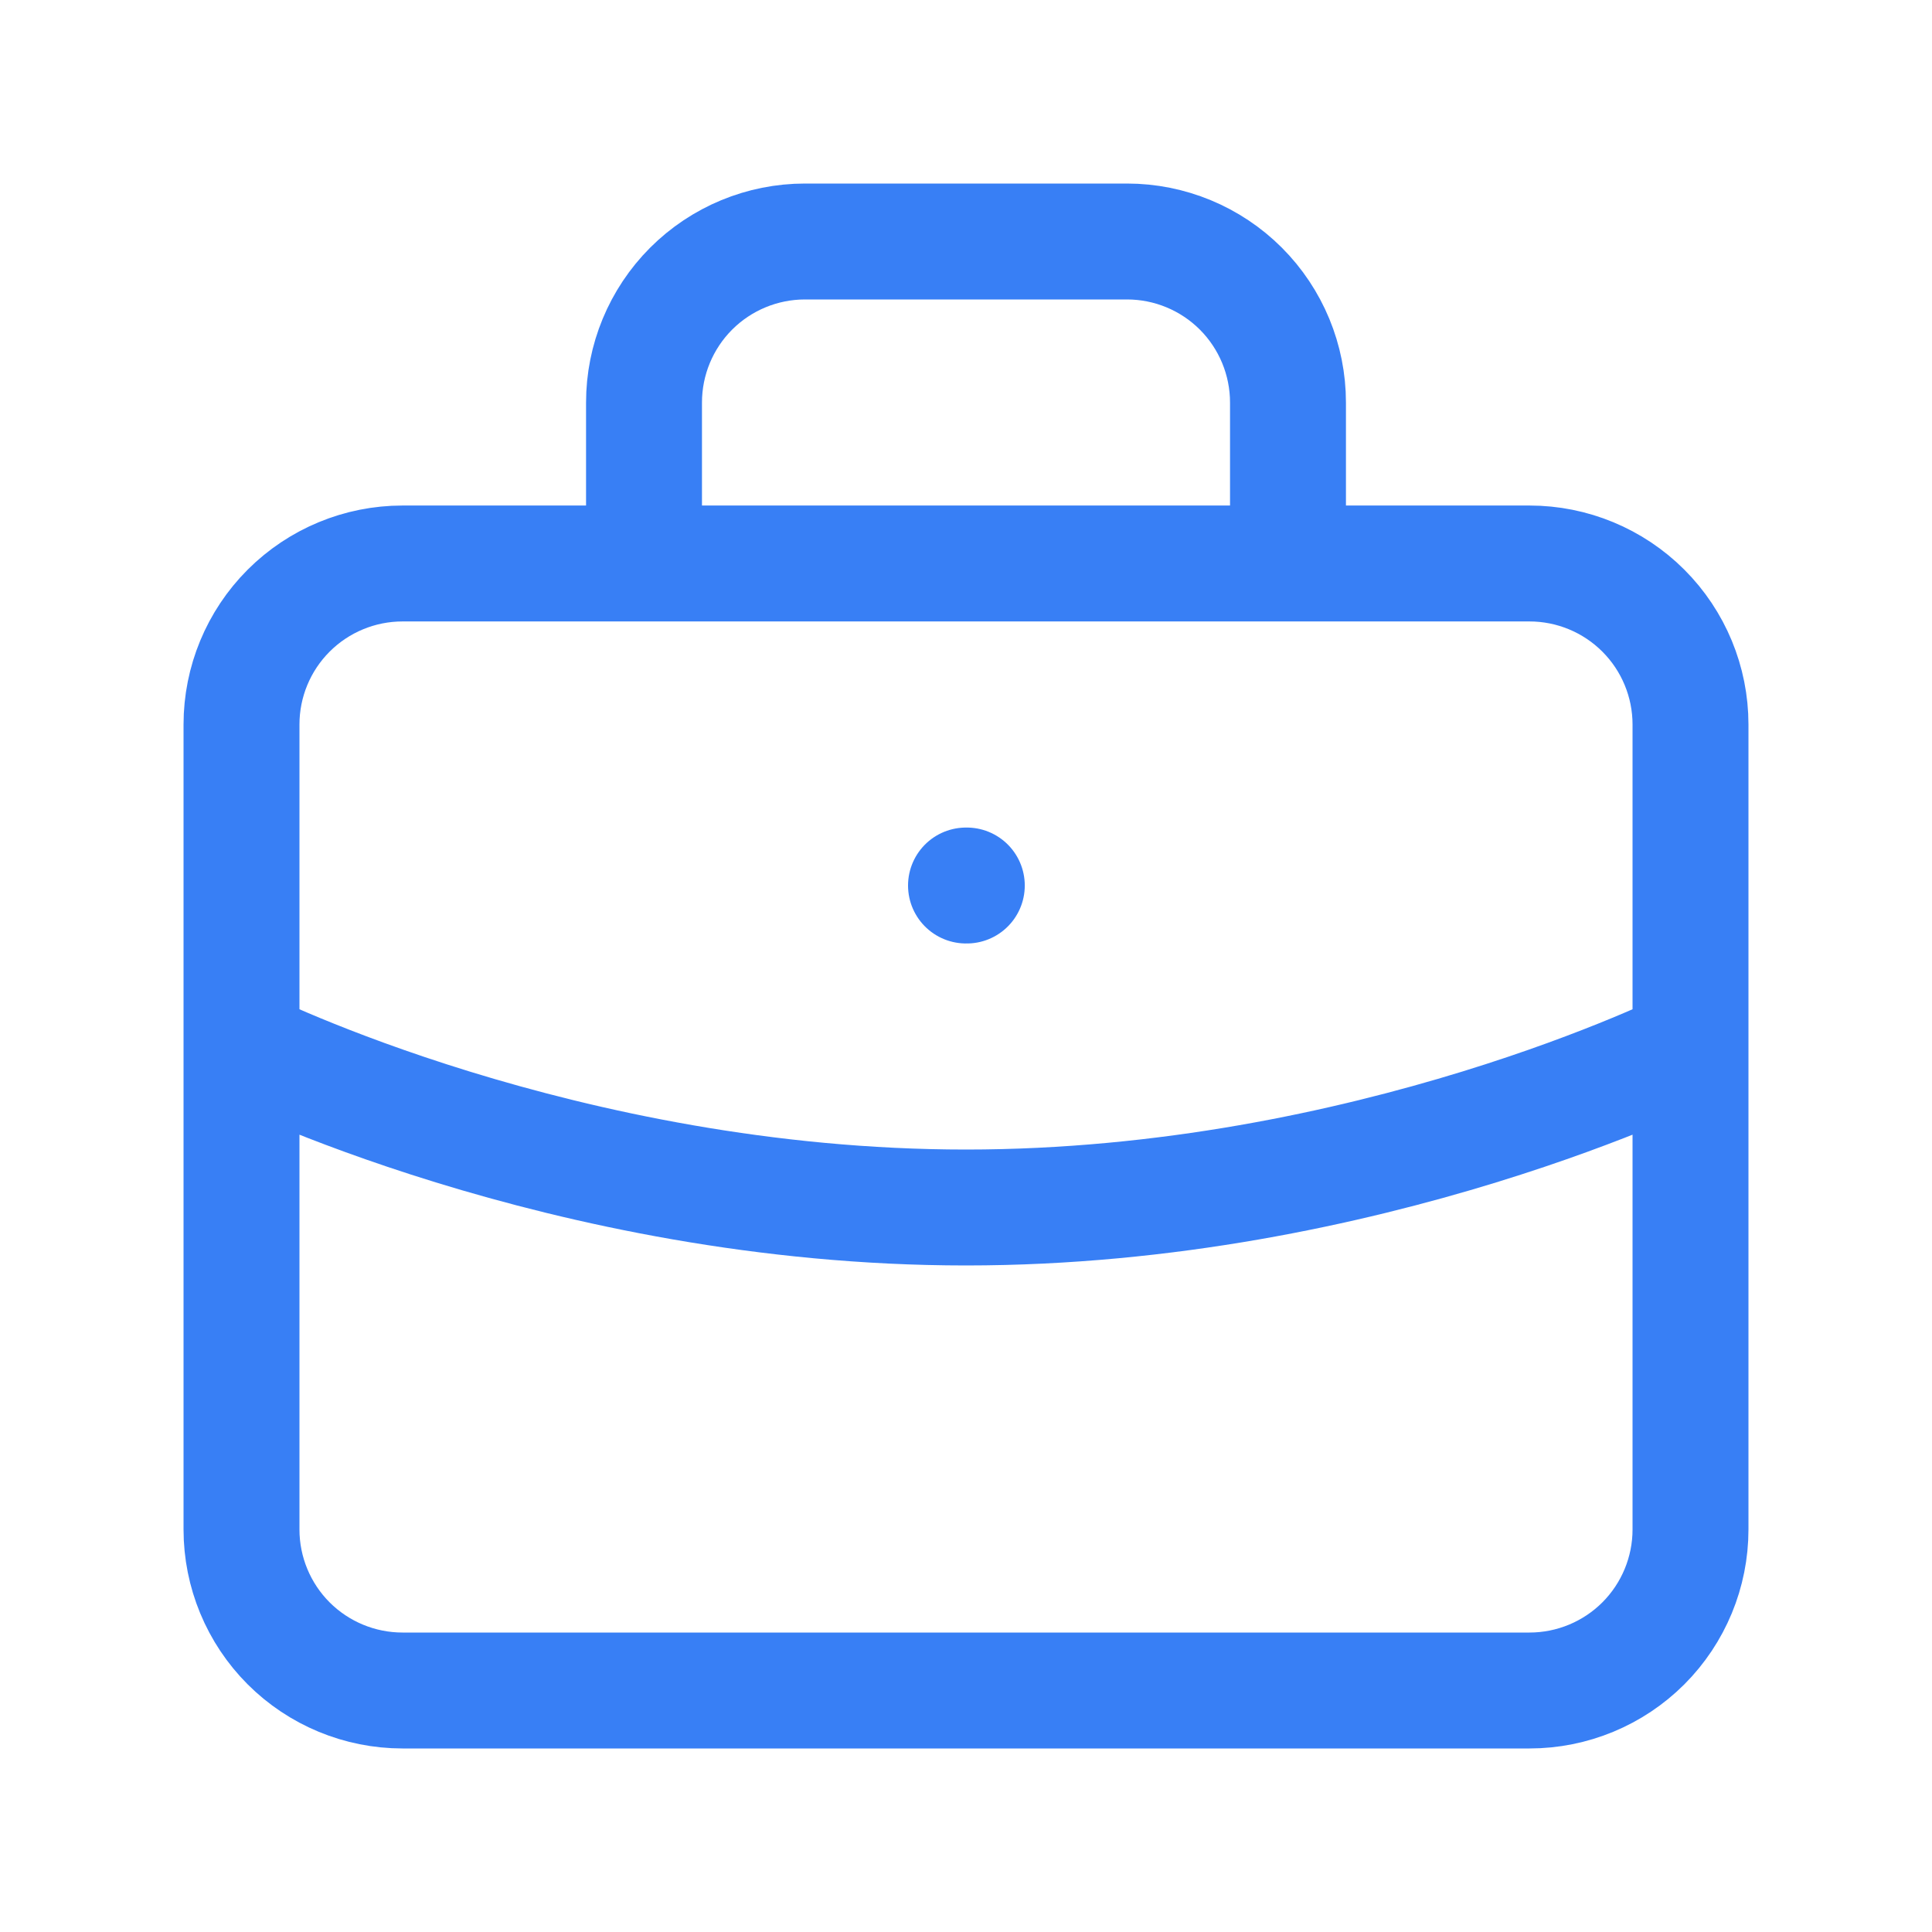
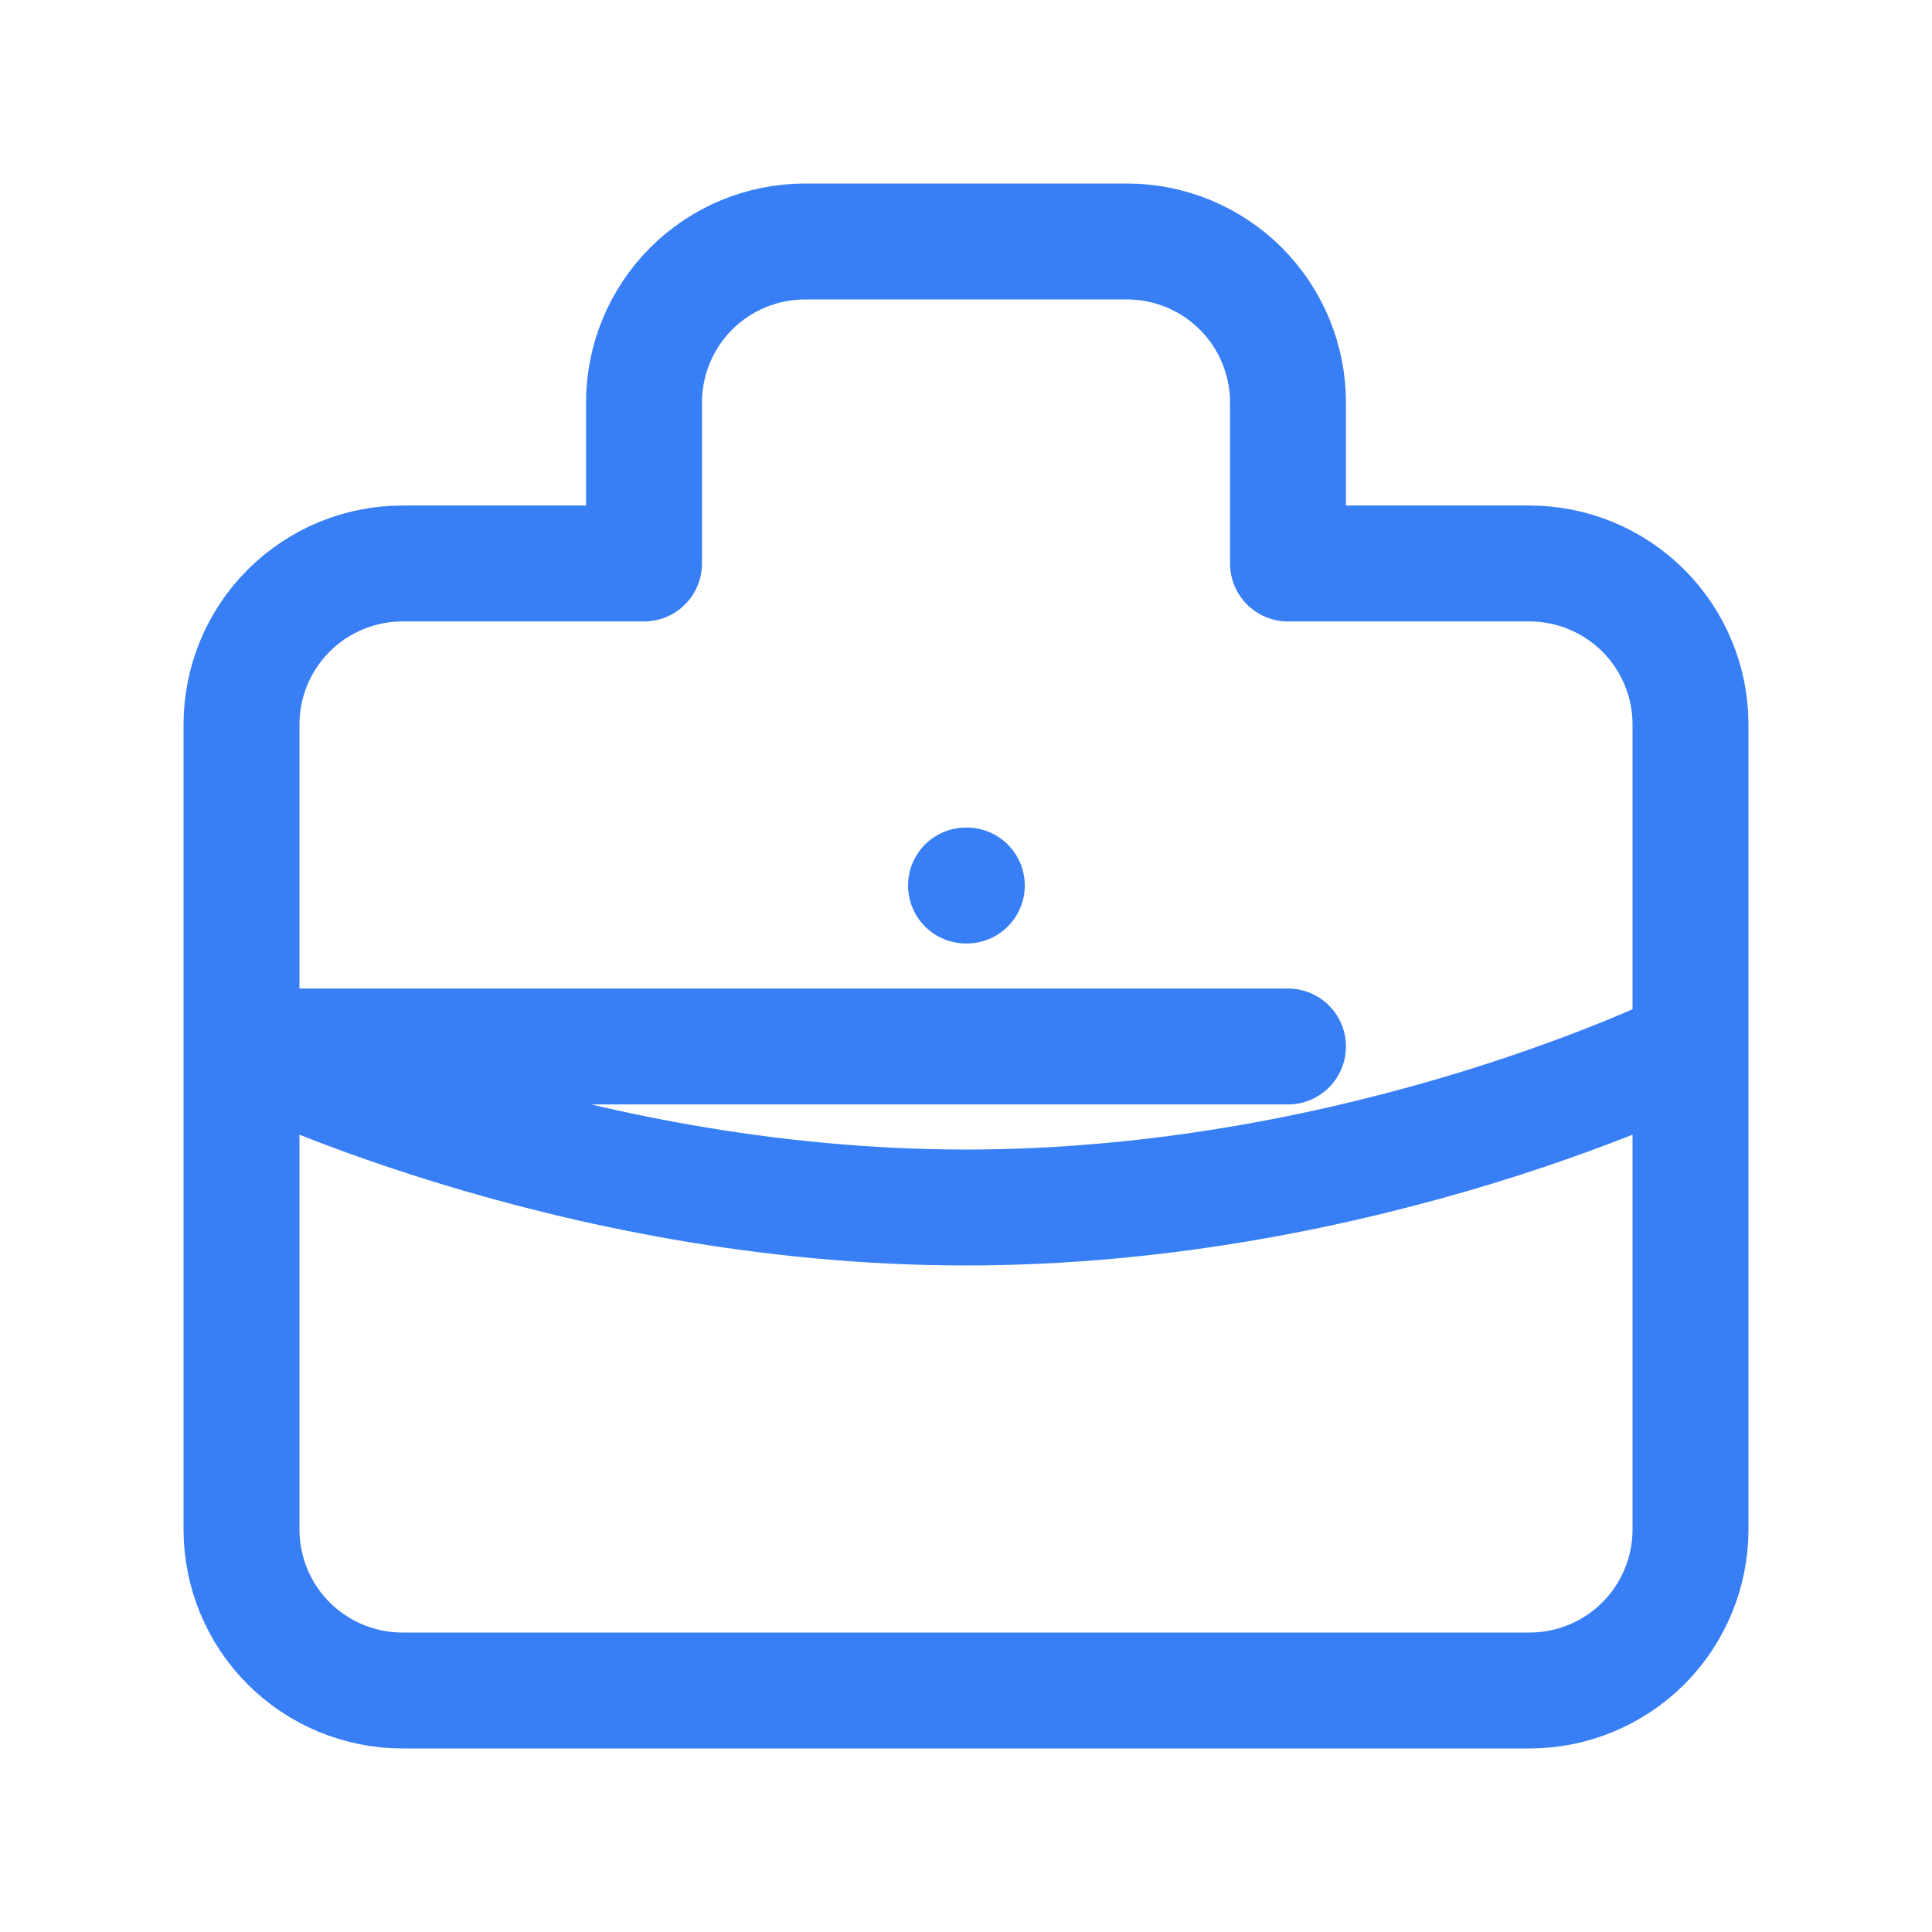
<svg xmlns="http://www.w3.org/2000/svg" width="50" height="50" viewBox="0 0 50 50" fill="none">
-   <path d="M16.667 14.583H10.417C9.312 14.583 8.252 15.022 7.47 15.804C6.689 16.585 6.25 17.645 6.25 18.75V27.083M16.667 14.583H33.333M16.667 14.583V10.417C16.667 9.312 17.106 8.252 17.887 7.47C18.669 6.689 19.728 6.25 20.833 6.25H29.167C30.272 6.25 31.331 6.689 32.113 7.47C32.894 8.252 33.333 9.312 33.333 10.417V14.583M6.25 27.083V39.583C6.25 40.688 6.689 41.748 7.47 42.53C8.252 43.311 9.312 43.75 10.417 43.75H39.583C40.688 43.75 41.748 43.311 42.53 42.53C43.311 41.748 43.75 40.688 43.75 39.583V27.083M6.25 27.083C6.25 27.083 14.583 31.25 25 31.25C35.417 31.25 43.75 27.083 43.75 27.083M33.333 14.583H39.583C40.688 14.583 41.748 15.022 42.53 15.804C43.311 16.585 43.75 17.645 43.75 18.75V27.083M25 22.917H25.021" stroke="#387FF5" stroke-width="3" stroke-linecap="round" stroke-linejoin="round" />
+   <path d="M16.667 14.583H10.417C9.312 14.583 8.252 15.022 7.47 15.804C6.689 16.585 6.25 17.645 6.25 18.75V27.083H33.333M16.667 14.583V10.417C16.667 9.312 17.106 8.252 17.887 7.47C18.669 6.689 19.728 6.25 20.833 6.25H29.167C30.272 6.25 31.331 6.689 32.113 7.47C32.894 8.252 33.333 9.312 33.333 10.417V14.583M6.25 27.083V39.583C6.25 40.688 6.689 41.748 7.47 42.53C8.252 43.311 9.312 43.75 10.417 43.75H39.583C40.688 43.75 41.748 43.311 42.53 42.53C43.311 41.748 43.75 40.688 43.75 39.583V27.083M6.25 27.083C6.25 27.083 14.583 31.25 25 31.25C35.417 31.25 43.75 27.083 43.75 27.083M33.333 14.583H39.583C40.688 14.583 41.748 15.022 42.53 15.804C43.311 16.585 43.75 17.645 43.75 18.75V27.083M25 22.917H25.021" stroke="#387FF5" stroke-width="3" stroke-linecap="round" stroke-linejoin="round" />
</svg>